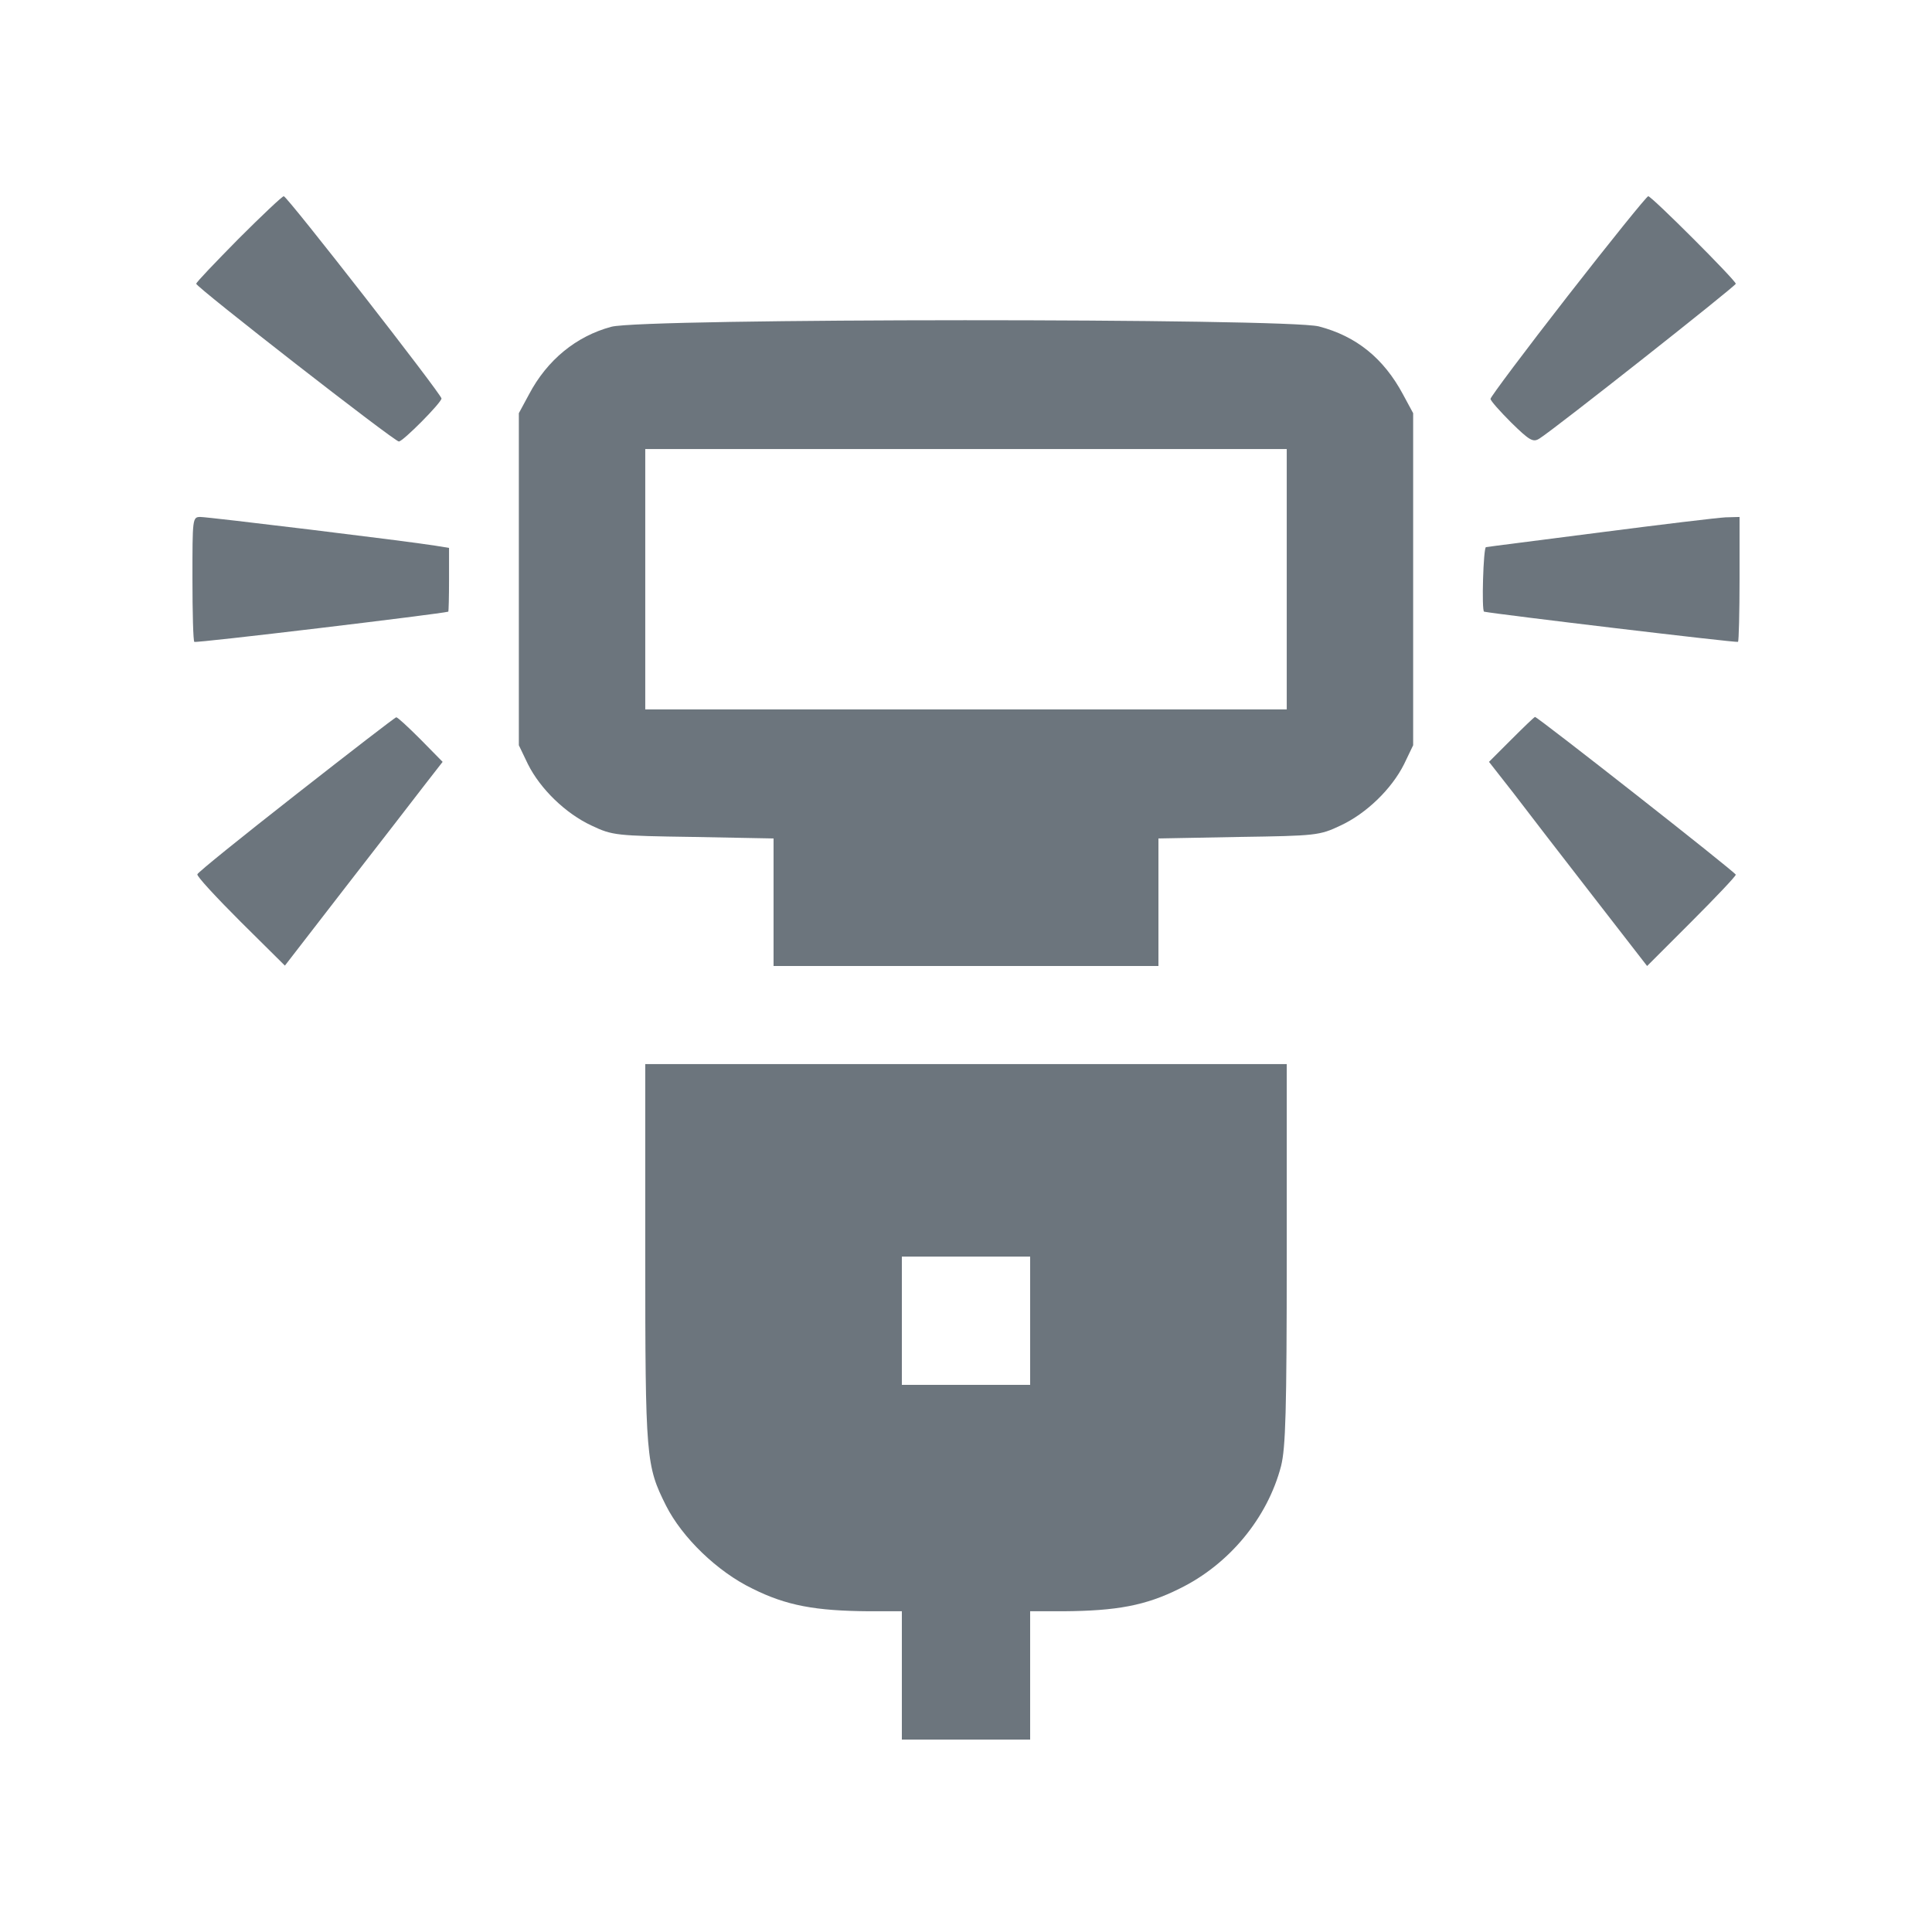
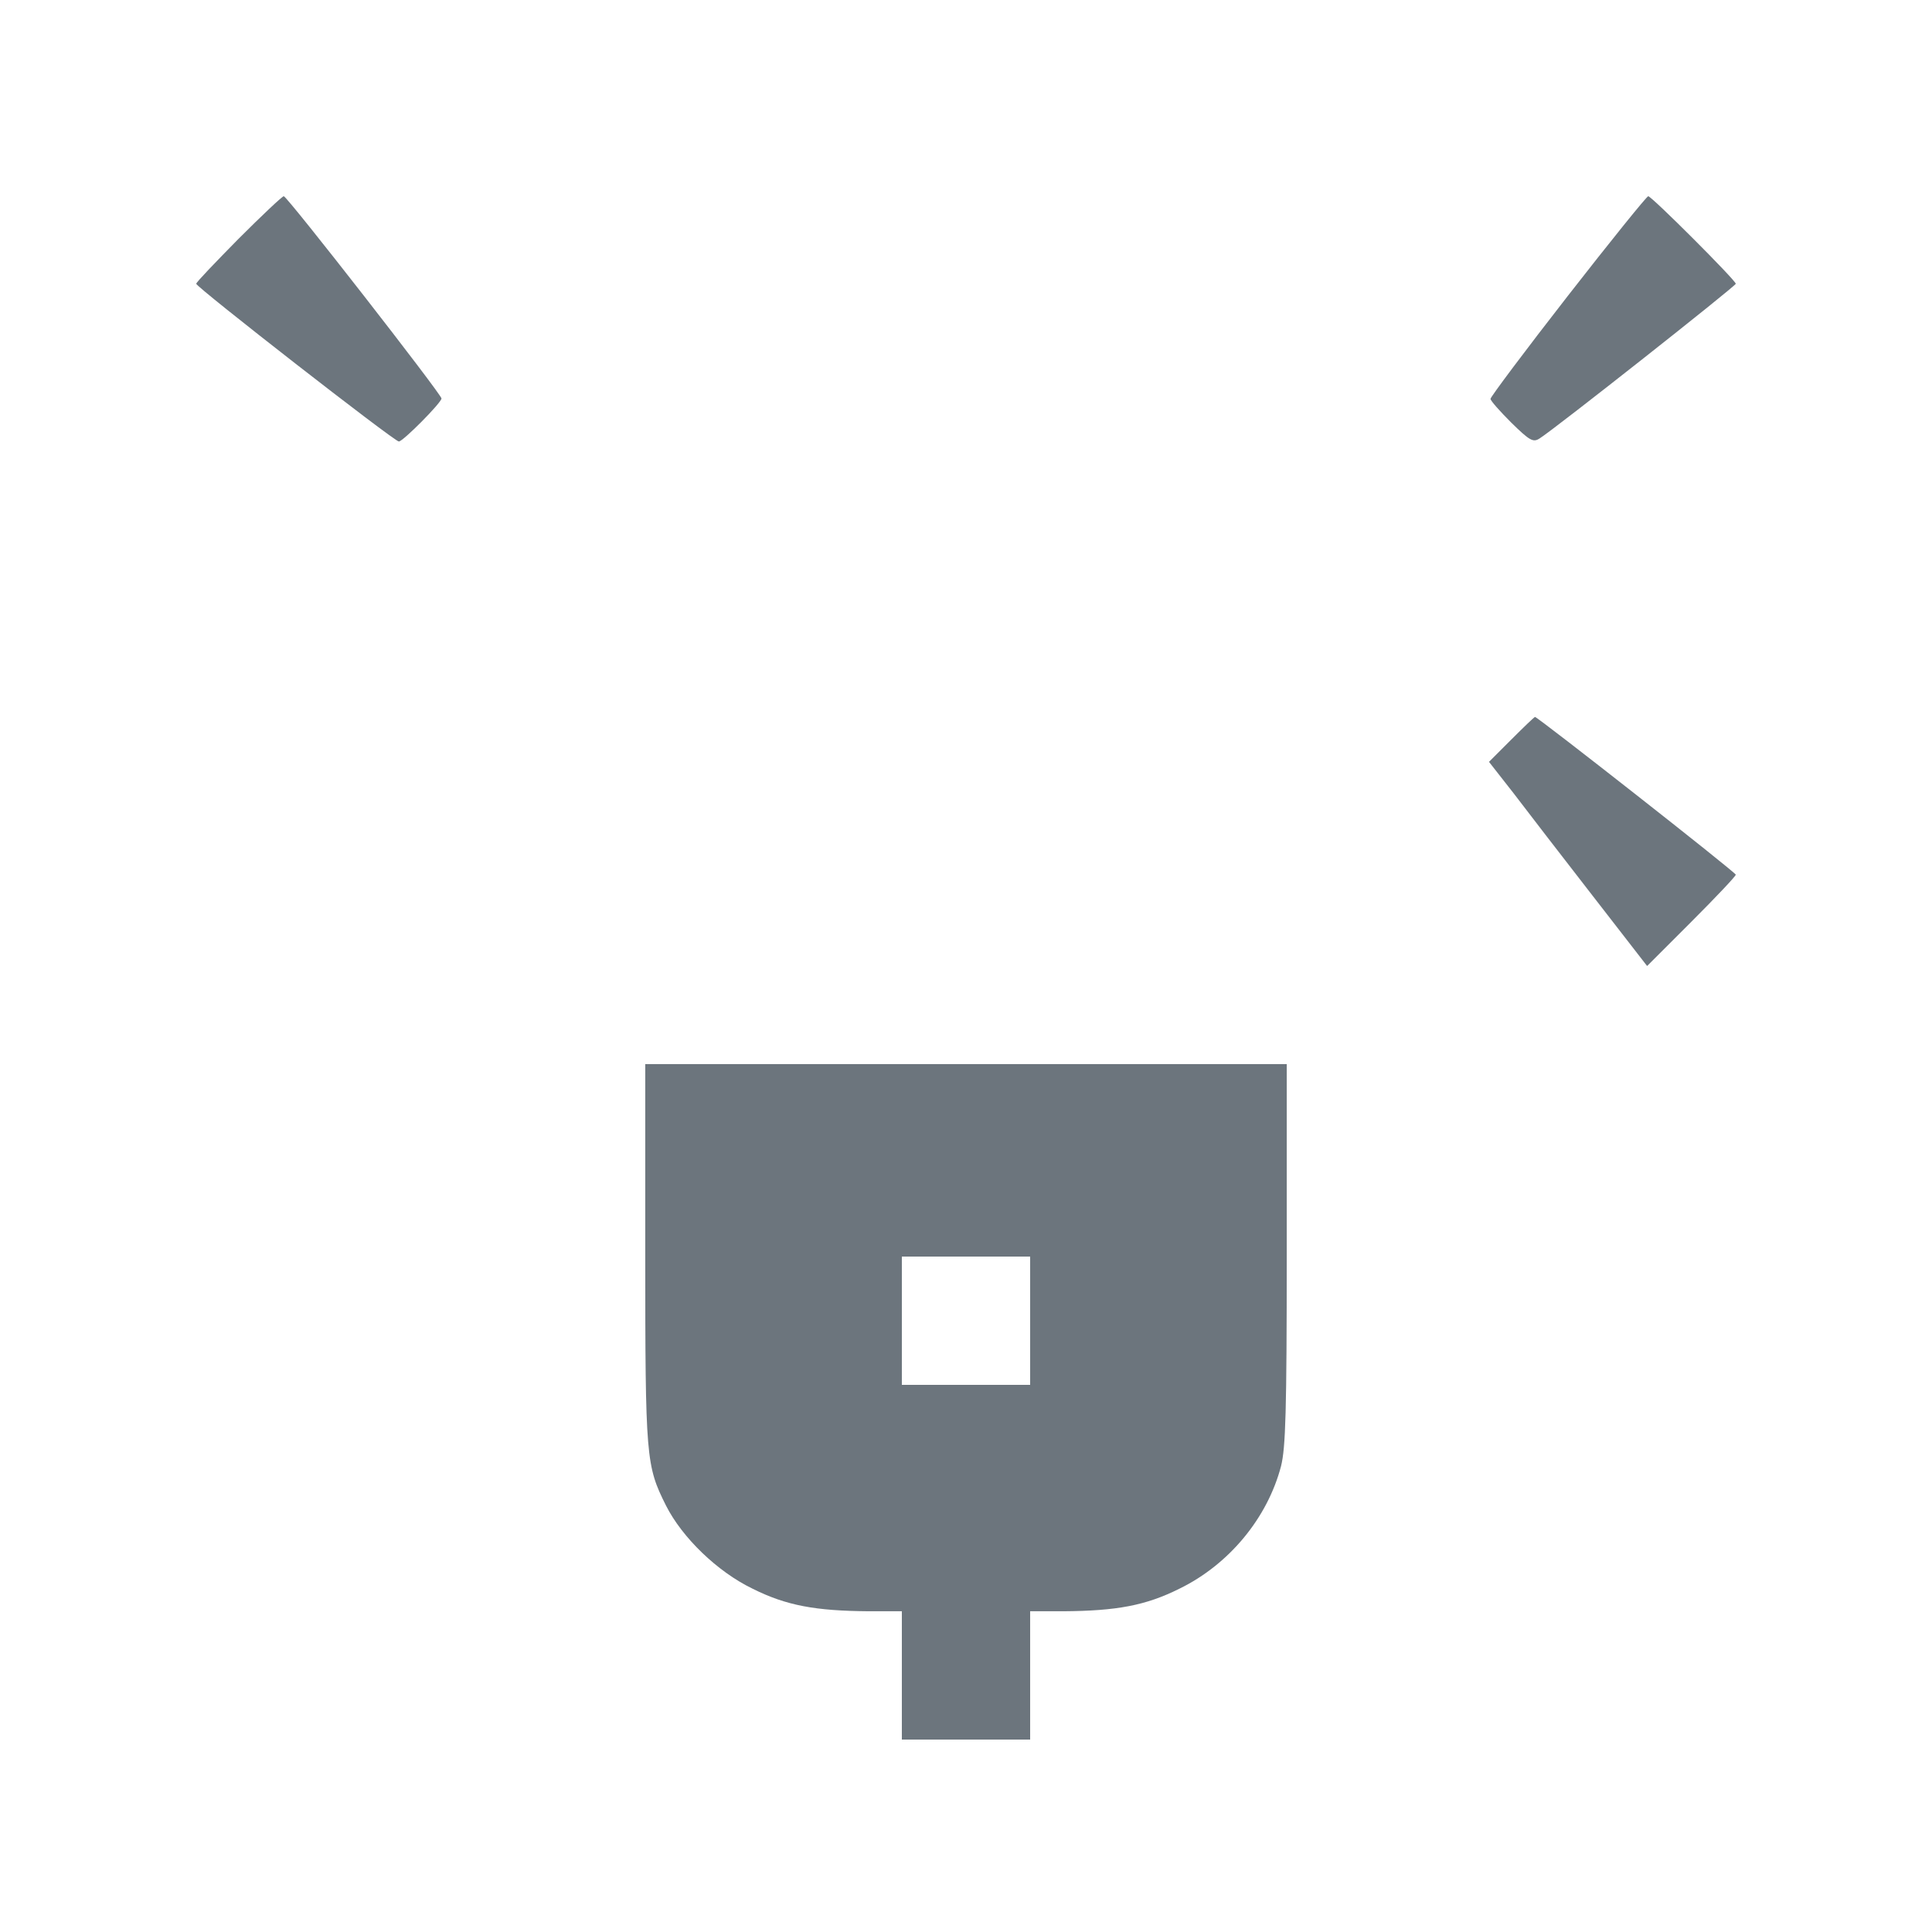
<svg xmlns="http://www.w3.org/2000/svg" version="1.0" width="512pt" height="512pt" viewBox="0 0 512 512" preserveAspectRatio="xMidYMid meet">
  <g transform="translate(0,512) scale(0.1,-0.1)" fill="#6c757d" stroke="none">
    <path d="M632 4487 c-61 -62 -112 -115 -112 -119 0 -9 525 -418 537 -418 11 0 113 103 113 114 0 11 -409 536 -418 536 -4 0 -58 -51 -120 -113z" />
    <path d="M4155 4336 c-113 -145 -205 -268 -205 -273 0 -5 25 -33 55 -63 49 -48 58 -53 75 -42 40 25 520 404 520 410 0 9 -223 232 -232 232 -4 0 -100 -119 -213 -264z" />
-     <path d="M1620 4254 c-93 -25 -170 -88 -218 -179 l-27 -50 0 -440 0 -440 24 -50 c33 -66 100 -131 169 -163 55 -26 64 -27 270 -30 l212 -4 0 -169 0 -169 510 0 510 0 0 169 0 169 213 4 c205 3 214 4 269 30 69 32 136 97 169 163 l24 50 0 440 0 440 -27 50 c-51 95 -123 154 -223 180 -87 22 -1790 22 -1875 -1z m1790 -669 l0 -345 -850 0 -850 0 0 345 0 345 850 0 850 0 0 -345z" />
-     <path d="M510 3587 c0 -90 2 -166 5 -168 3 -4 652 74 673 80 1 1 2 39 2 85 l0 84 -37 6 c-74 12 -601 76 -622 76 -21 0 -21 -4 -21 -163z" />
-     <path d="M4240 3709 c-162 -21 -298 -38 -302 -39 -7 0 -12 -169 -5 -171 35 -7 670 -83 673 -80 2 2 4 78 4 168 l0 163 -37 -1 c-21 -1 -171 -19 -333 -40z" />
-     <path d="M785 3015 c-143 -112 -261 -207 -262 -212 -2 -5 50 -61 114 -125 l118 -117 160 207 c88 113 182 235 209 270 l49 63 -59 60 c-32 32 -61 59 -64 58 -3 0 -122 -92 -265 -204z" />
    <path d="M4005 3160 l-59 -59 65 -83 c35 -46 129 -168 209 -271 l145 -187 118 118 c64 64 117 120 117 124 0 6 -525 418 -532 418 -2 0 -30 -27 -63 -60z" />
    <path d="M1710 1797 c0 -543 2 -561 55 -667 43 -85 136 -175 229 -220 90 -45 167 -59 309 -60 l87 0 0 -170 0 -170 170 0 170 0 0 170 0 170 88 0 c141 1 218 15 308 60 131 64 233 187 269 325 12 49 15 143 15 562 l0 503 -850 0 -850 0 0 -503z m1020 -177 l0 -170 -170 0 -170 0 0 170 0 170 170 0 170 0 0 -170z" />
  </g>
</svg>